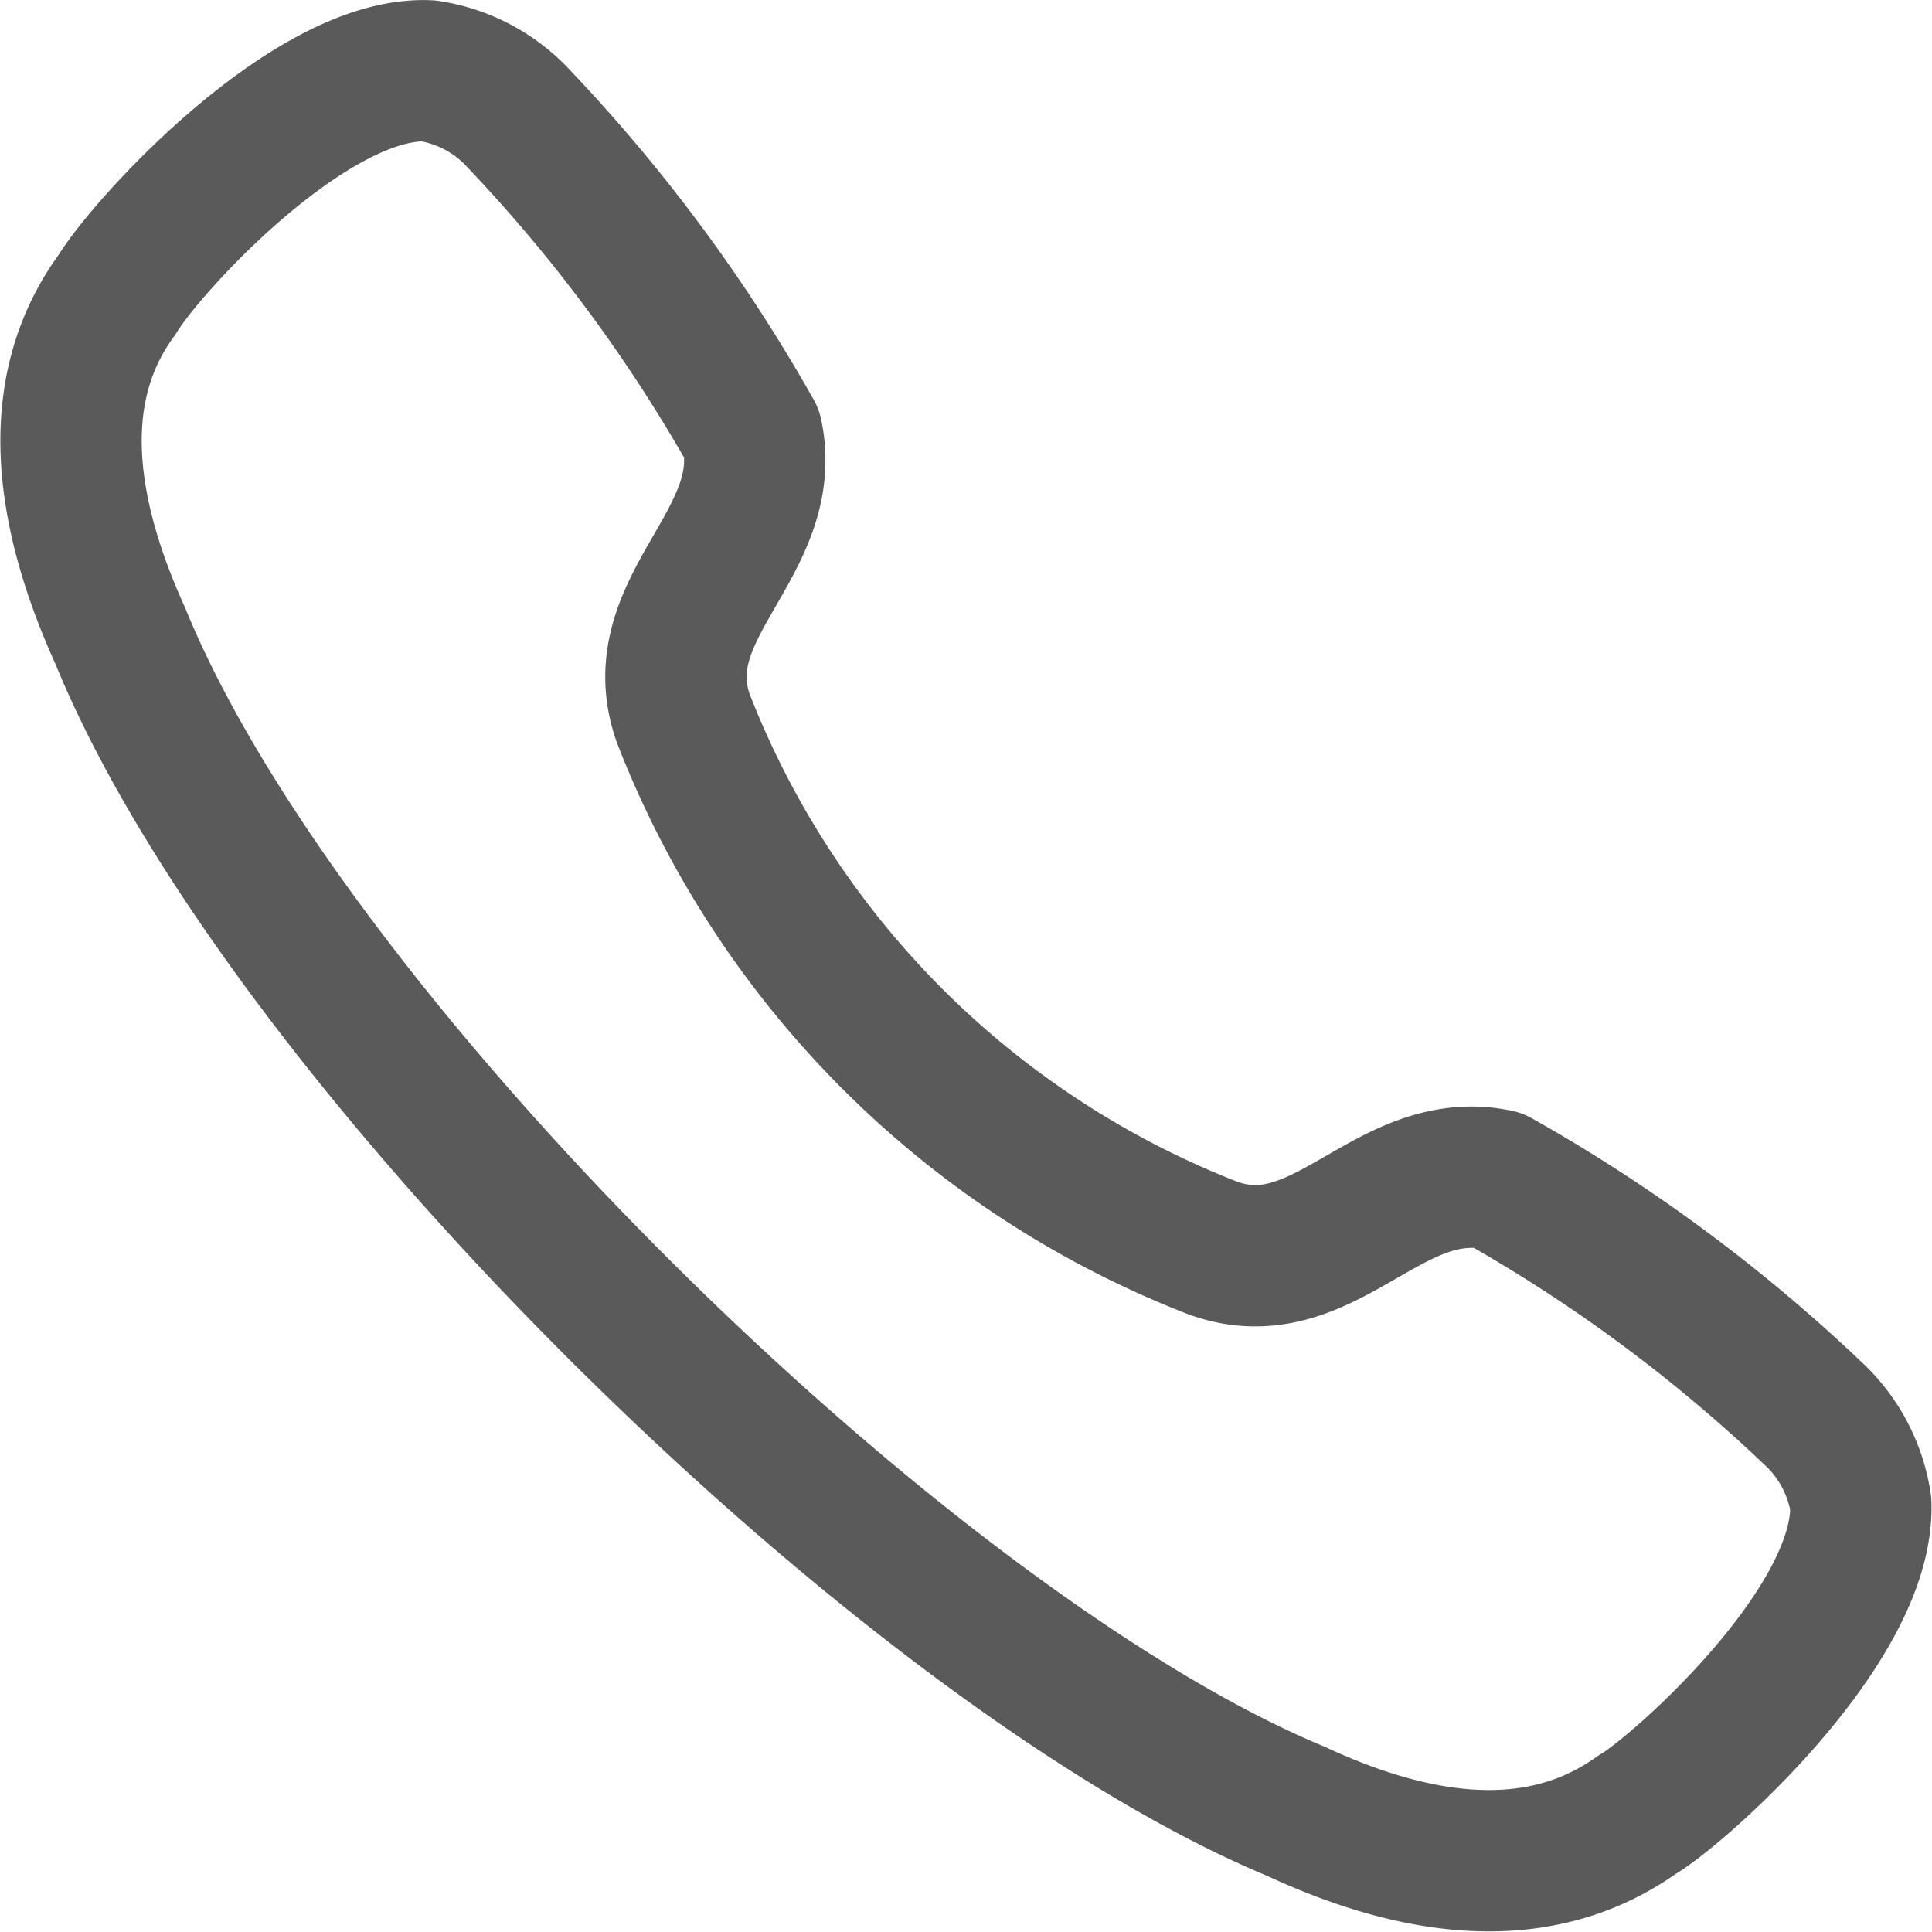
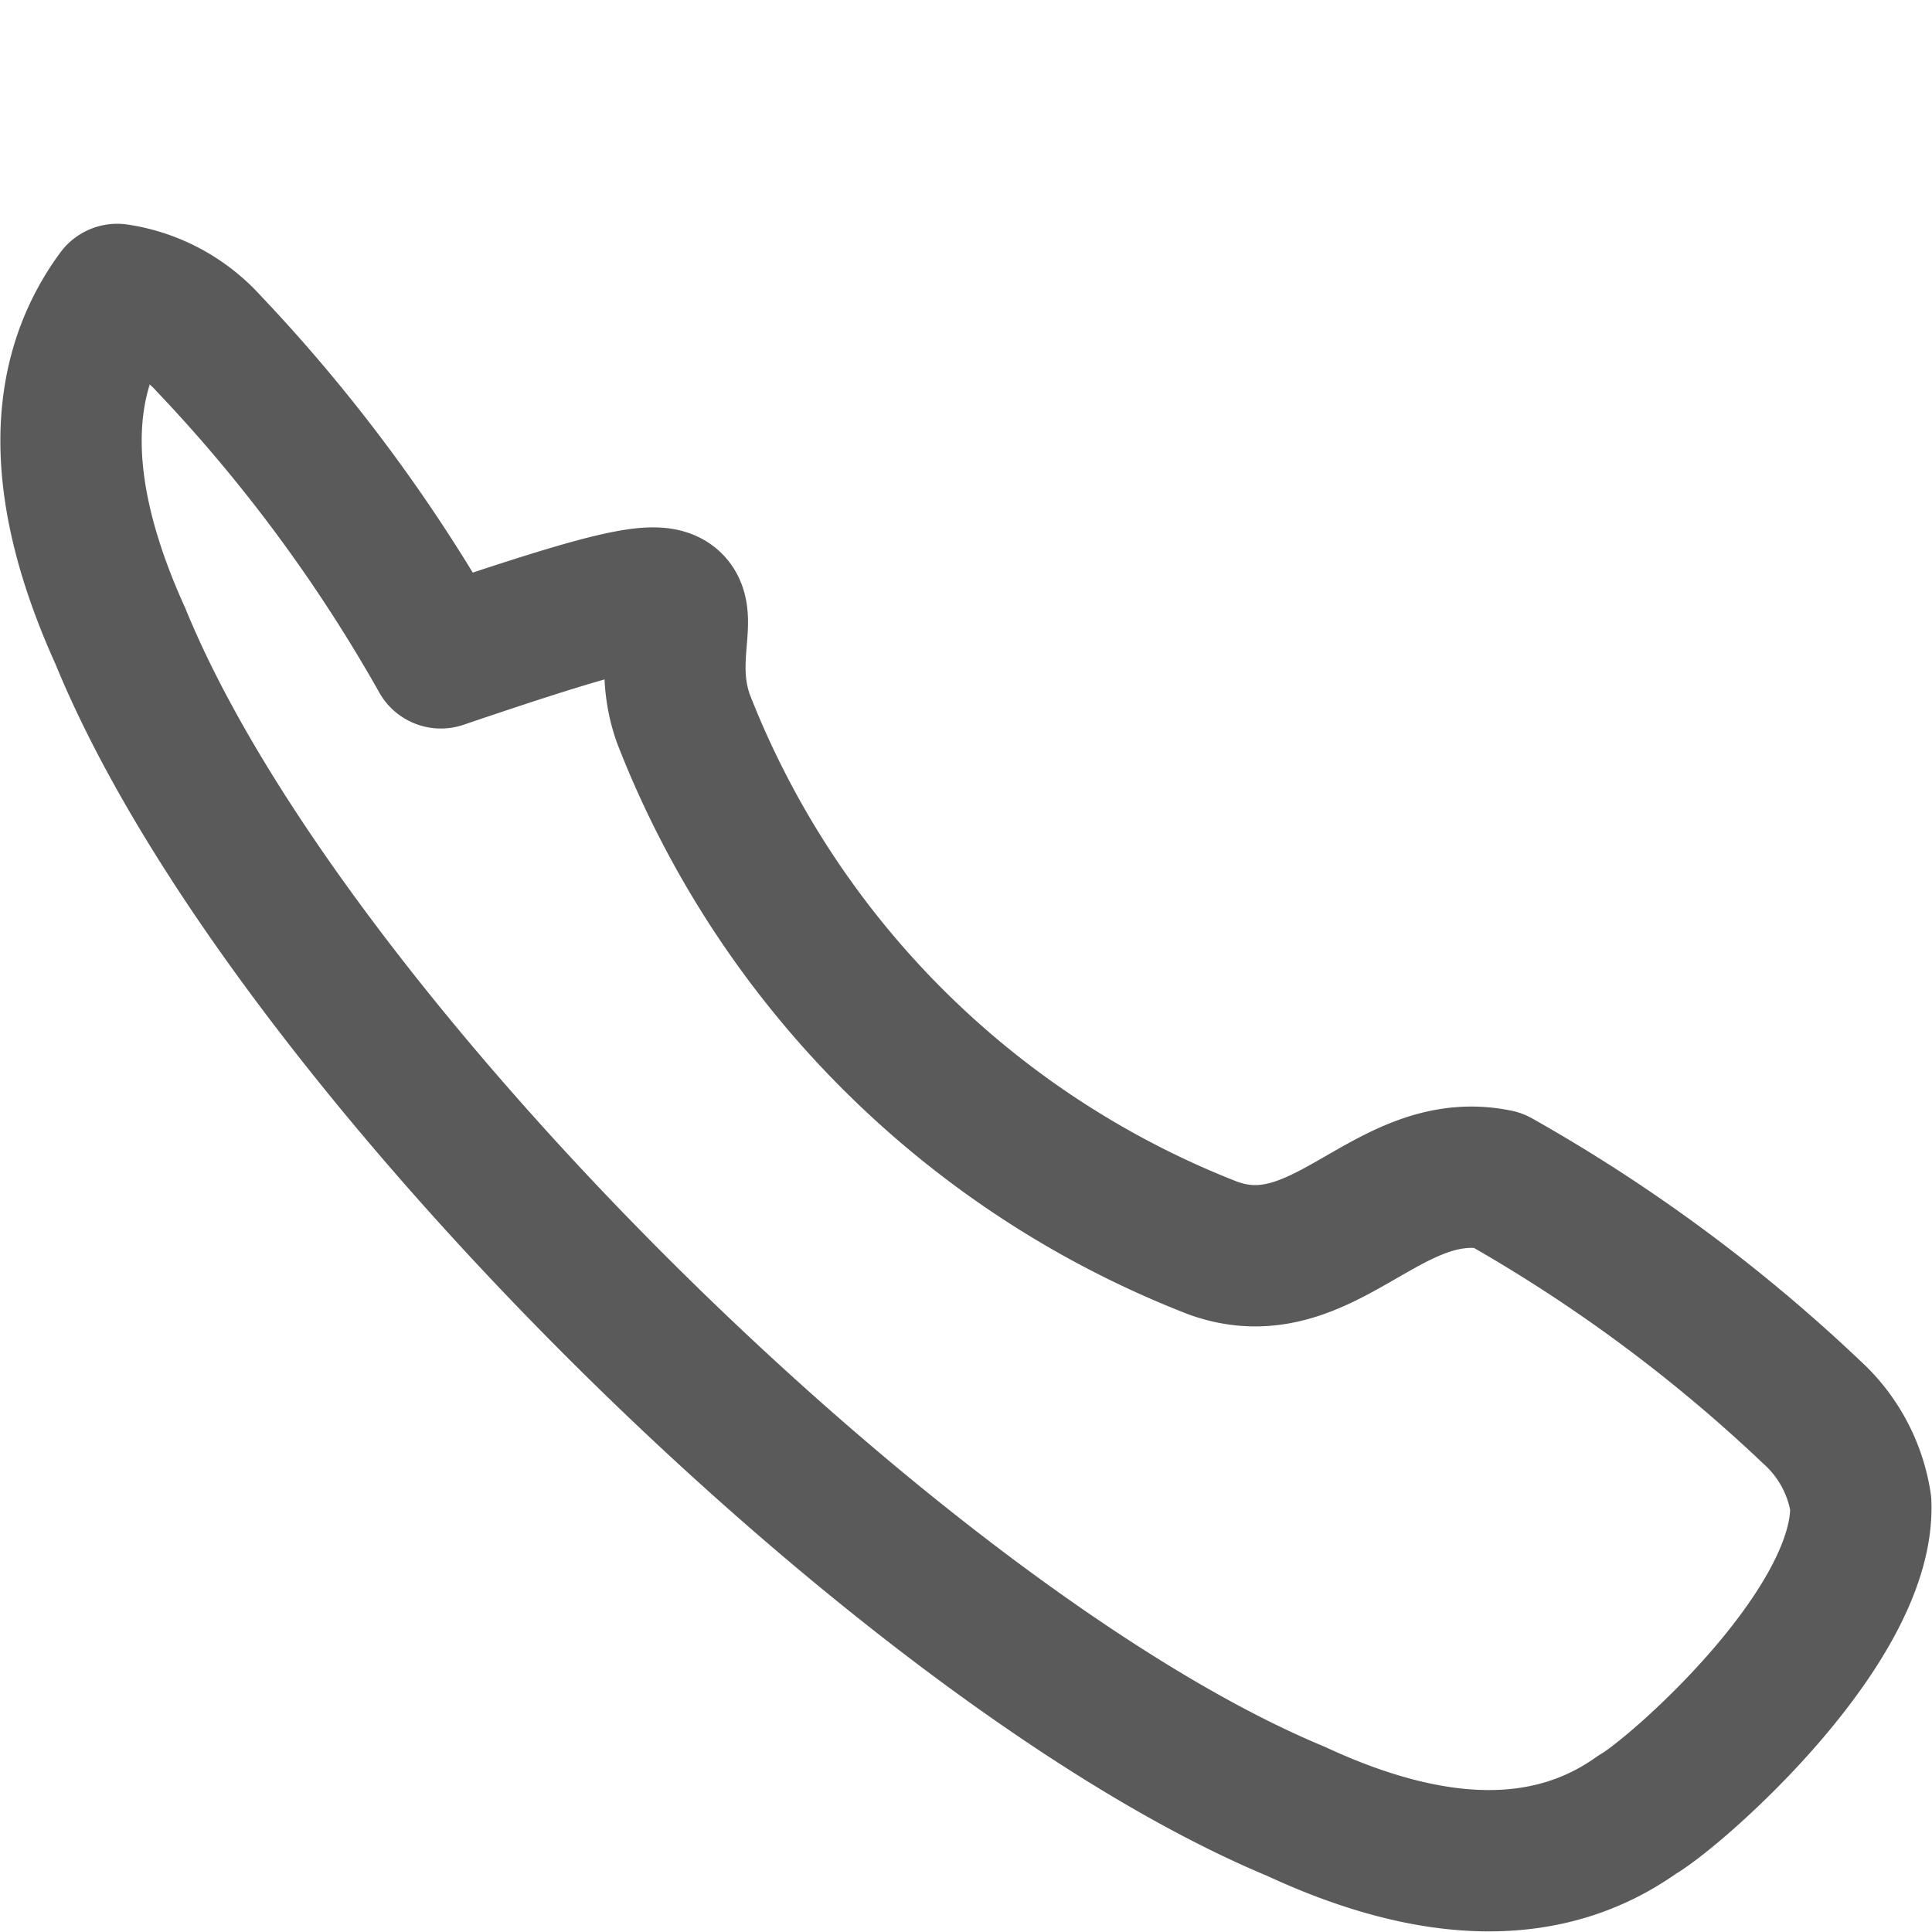
<svg xmlns="http://www.w3.org/2000/svg" width="20.505" height="20.508" viewBox="0 0 20.505 20.508">
  <g id="Call" transform="translate(0.754 0.752)">
-     <path id="Call-2" data-name="Call" d="M.49,2.373C.807,1.849,2.549-.056,3.793,0a1.636,1.636,0,0,1,.967.517,16.863,16.863,0,0,1,2.468,3.34C7.471,5.026,6.078,5.7,6.5,6.878a9.873,9.873,0,0,0,5.619,5.616c1.177.426,1.851-.966,3.019-.723a16.894,16.894,0,0,1,3.34,2.468,1.639,1.639,0,0,1,.517.967c.046,1.309-1.977,3.077-2.371,3.3-.93.665-2.144.654-3.624-.034C8.874,16.757,2.274,10.282.524,6-.145,4.525-.192,3.3.49,2.373Z" fill="none" stroke="#5a5a5a" stroke-linecap="round" stroke-linejoin="round" stroke-miterlimit="10" stroke-width="1.5" />
+     <path id="Call-2" data-name="Call" d="M.49,2.373a1.636,1.636,0,0,1,.967.517,16.863,16.863,0,0,1,2.468,3.34C7.471,5.026,6.078,5.7,6.5,6.878a9.873,9.873,0,0,0,5.619,5.616c1.177.426,1.851-.966,3.019-.723a16.894,16.894,0,0,1,3.34,2.468,1.639,1.639,0,0,1,.517.967c.046,1.309-1.977,3.077-2.371,3.3-.93.665-2.144.654-3.624-.034C8.874,16.757,2.274,10.282.524,6-.145,4.525-.192,3.3.49,2.373Z" fill="none" stroke="#5a5a5a" stroke-linecap="round" stroke-linejoin="round" stroke-miterlimit="10" stroke-width="1.5" />
  </g>
</svg>